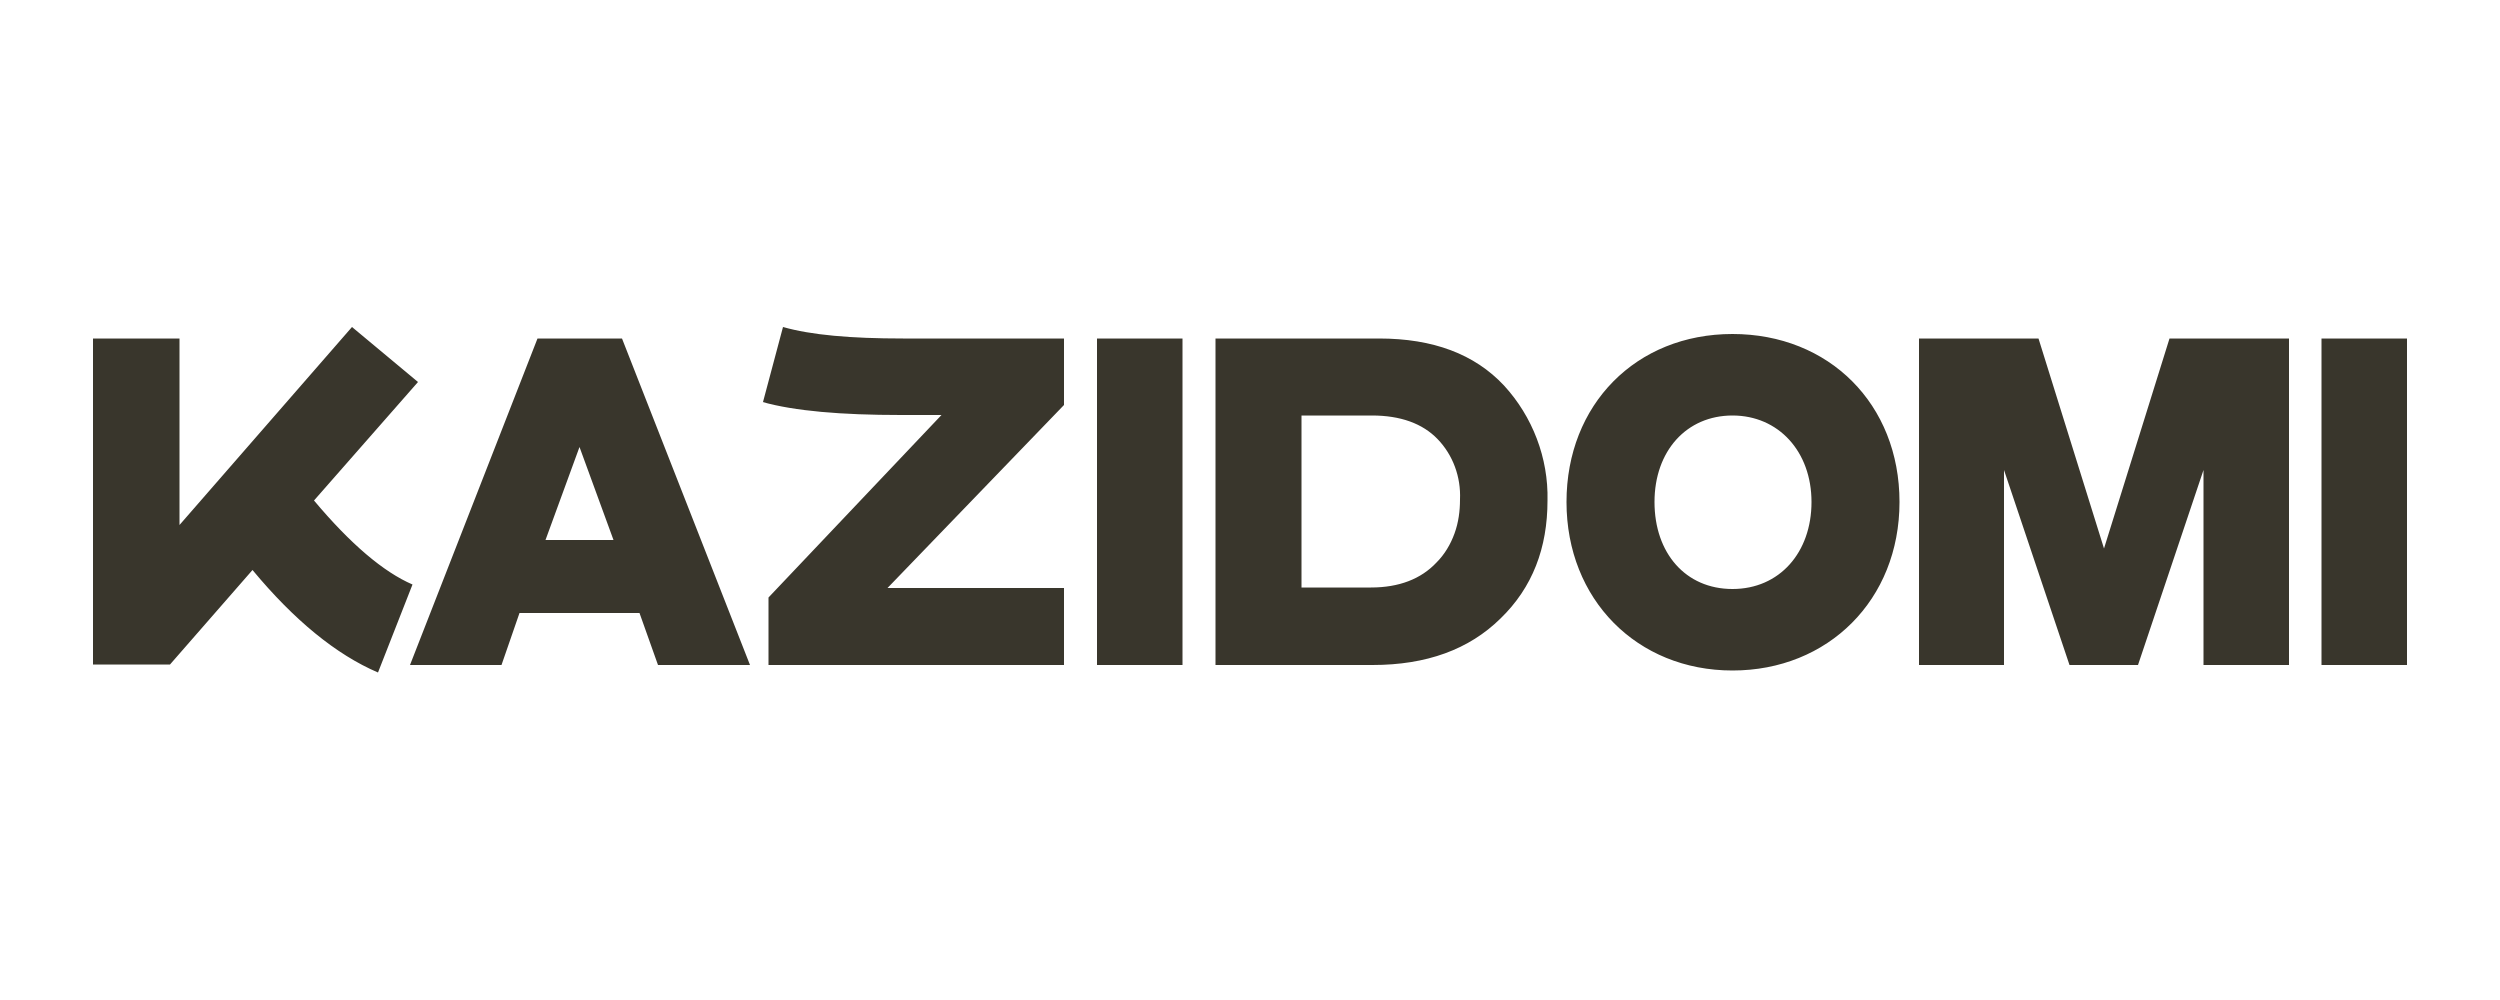
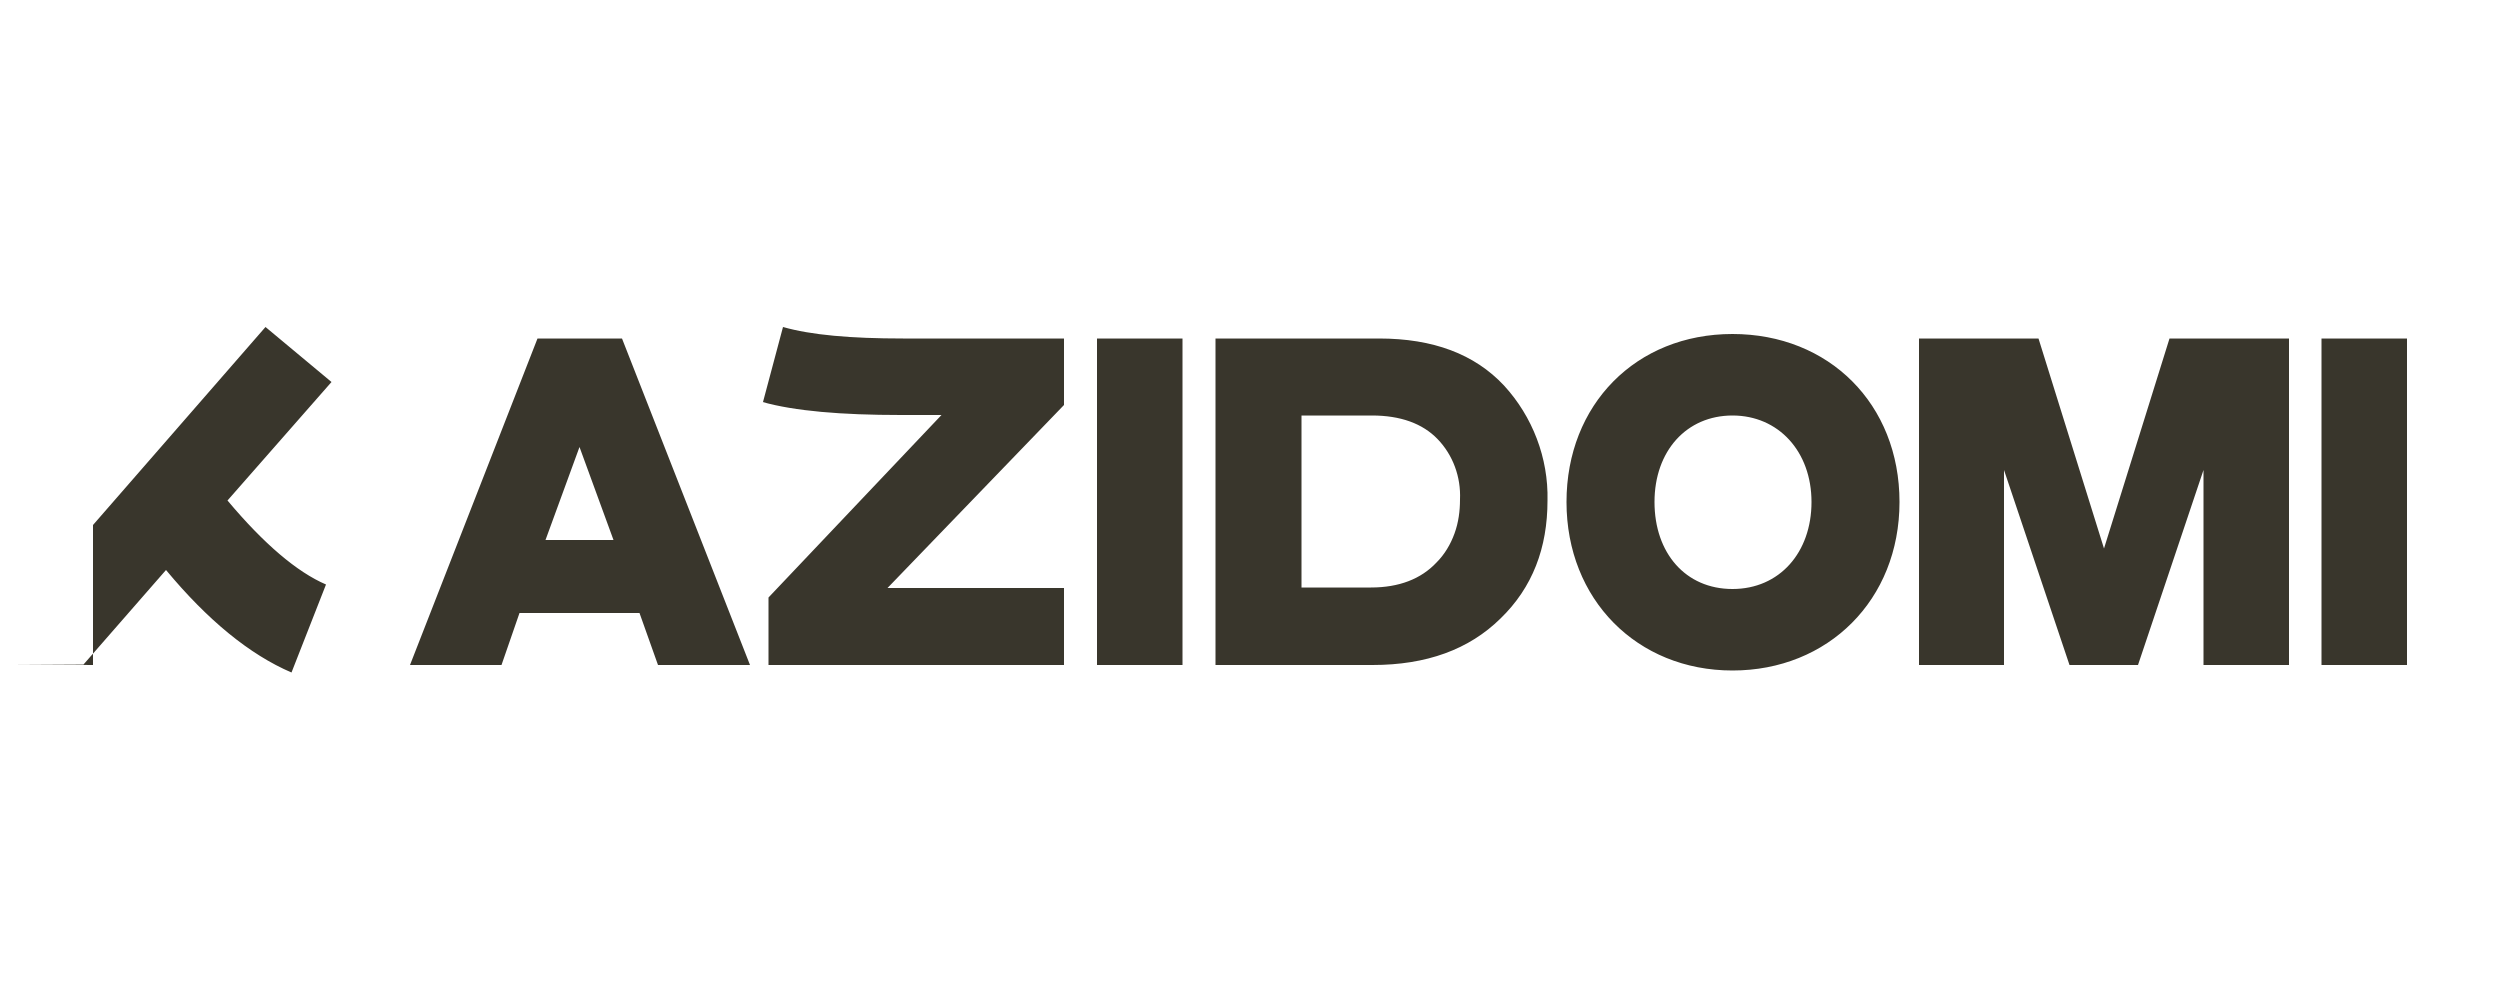
<svg xmlns="http://www.w3.org/2000/svg" id="Calque_1" version="1.1" viewBox="0 0 500 200">
  <defs>
    <style>
      .st0 {
        fill: #39362c;
      }
    </style>
  </defs>
-   <path class="st0" d="M18.6,133v-65.3h17.3v37.3l34.5-39.6,13.2,11-20.8,23.7c7.3,8.7,13.9,14.3,19.7,16.8l-6.9,17.6c-8.4-3.6-16.8-10.5-25.1-20.5l-16.5,18.9h-15.5.1ZM81.8,133h18.5l3.6-10.4h24l3.7,10.4h18.4l-25.6-65.3h-16.9l-25.5,65.3h-.2ZM109.1,108l6.8-18.6,6.8,18.6h-13.6ZM152.6,80.4l4-15c5.6,1.6,13.5,2.3,24,2.3h32.2v13.3l-35.3,36.6h35.3v15.4h-59.1v-13.5l34.6-36.5h-8.1c-12,0-21.3-.8-27.7-2.6h0ZM236.5,133v-65.3h-17.1v65.3h17.1ZM243.1,133h31.4c10.8,0,19.3-3.1,25.6-9.3,6.4-6.2,9.4-14.1,9.4-23.6.2-8.5-3-16.8-8.7-23-5.9-6.3-14.2-9.4-25-9.4h-32.7v65.3h0ZM260.3,117.7v-34.6h14.1c5.7,0,10.1,1.6,13.1,4.7,3.1,3.2,4.7,7.6,4.5,12.1,0,2.3-.3,4.6-1.1,6.8-.8,2.2-2,4.2-3.6,5.8-3.1,3.3-7.5,5-13.1,5h-13.9v.2ZM313.3,100.4c0,19.5,14.1,33.7,33.2,33.7s33.4-14.1,33.4-33.7-14.1-33.6-33.4-33.6-33.2,14.1-33.2,33.6ZM330.9,100.4c0-10.2,6.4-17.3,15.6-17.3s15.8,7.2,15.8,17.3-6.4,17.4-15.8,17.4-15.6-7.2-15.6-17.4ZM383.7,133h17.1v-39l13.1,39h13.7l13.1-39v39h17.1v-65.3h-23.9l-13.1,42-13.1-42h-23.9v65.3h-.1ZM464.2,133h17.2v-65.3h-17.1v65.3h-.1Z" />
+   <path class="st0" d="M18.6,133v-65.3v37.3l34.5-39.6,13.2,11-20.8,23.7c7.3,8.7,13.9,14.3,19.7,16.8l-6.9,17.6c-8.4-3.6-16.8-10.5-25.1-20.5l-16.5,18.9h-15.5.1ZM81.8,133h18.5l3.6-10.4h24l3.7,10.4h18.4l-25.6-65.3h-16.9l-25.5,65.3h-.2ZM109.1,108l6.8-18.6,6.8,18.6h-13.6ZM152.6,80.4l4-15c5.6,1.6,13.5,2.3,24,2.3h32.2v13.3l-35.3,36.6h35.3v15.4h-59.1v-13.5l34.6-36.5h-8.1c-12,0-21.3-.8-27.7-2.6h0ZM236.5,133v-65.3h-17.1v65.3h17.1ZM243.1,133h31.4c10.8,0,19.3-3.1,25.6-9.3,6.4-6.2,9.4-14.1,9.4-23.6.2-8.5-3-16.8-8.7-23-5.9-6.3-14.2-9.4-25-9.4h-32.7v65.3h0ZM260.3,117.7v-34.6h14.1c5.7,0,10.1,1.6,13.1,4.7,3.1,3.2,4.7,7.6,4.5,12.1,0,2.3-.3,4.6-1.1,6.8-.8,2.2-2,4.2-3.6,5.8-3.1,3.3-7.5,5-13.1,5h-13.9v.2ZM313.3,100.4c0,19.5,14.1,33.7,33.2,33.7s33.4-14.1,33.4-33.7-14.1-33.6-33.4-33.6-33.2,14.1-33.2,33.6ZM330.9,100.4c0-10.2,6.4-17.3,15.6-17.3s15.8,7.2,15.8,17.3-6.4,17.4-15.8,17.4-15.6-7.2-15.6-17.4ZM383.7,133h17.1v-39l13.1,39h13.7l13.1-39v39h17.1v-65.3h-23.9l-13.1,42-13.1-42h-23.9v65.3h-.1ZM464.2,133h17.2v-65.3h-17.1v65.3h-.1Z" />
</svg>